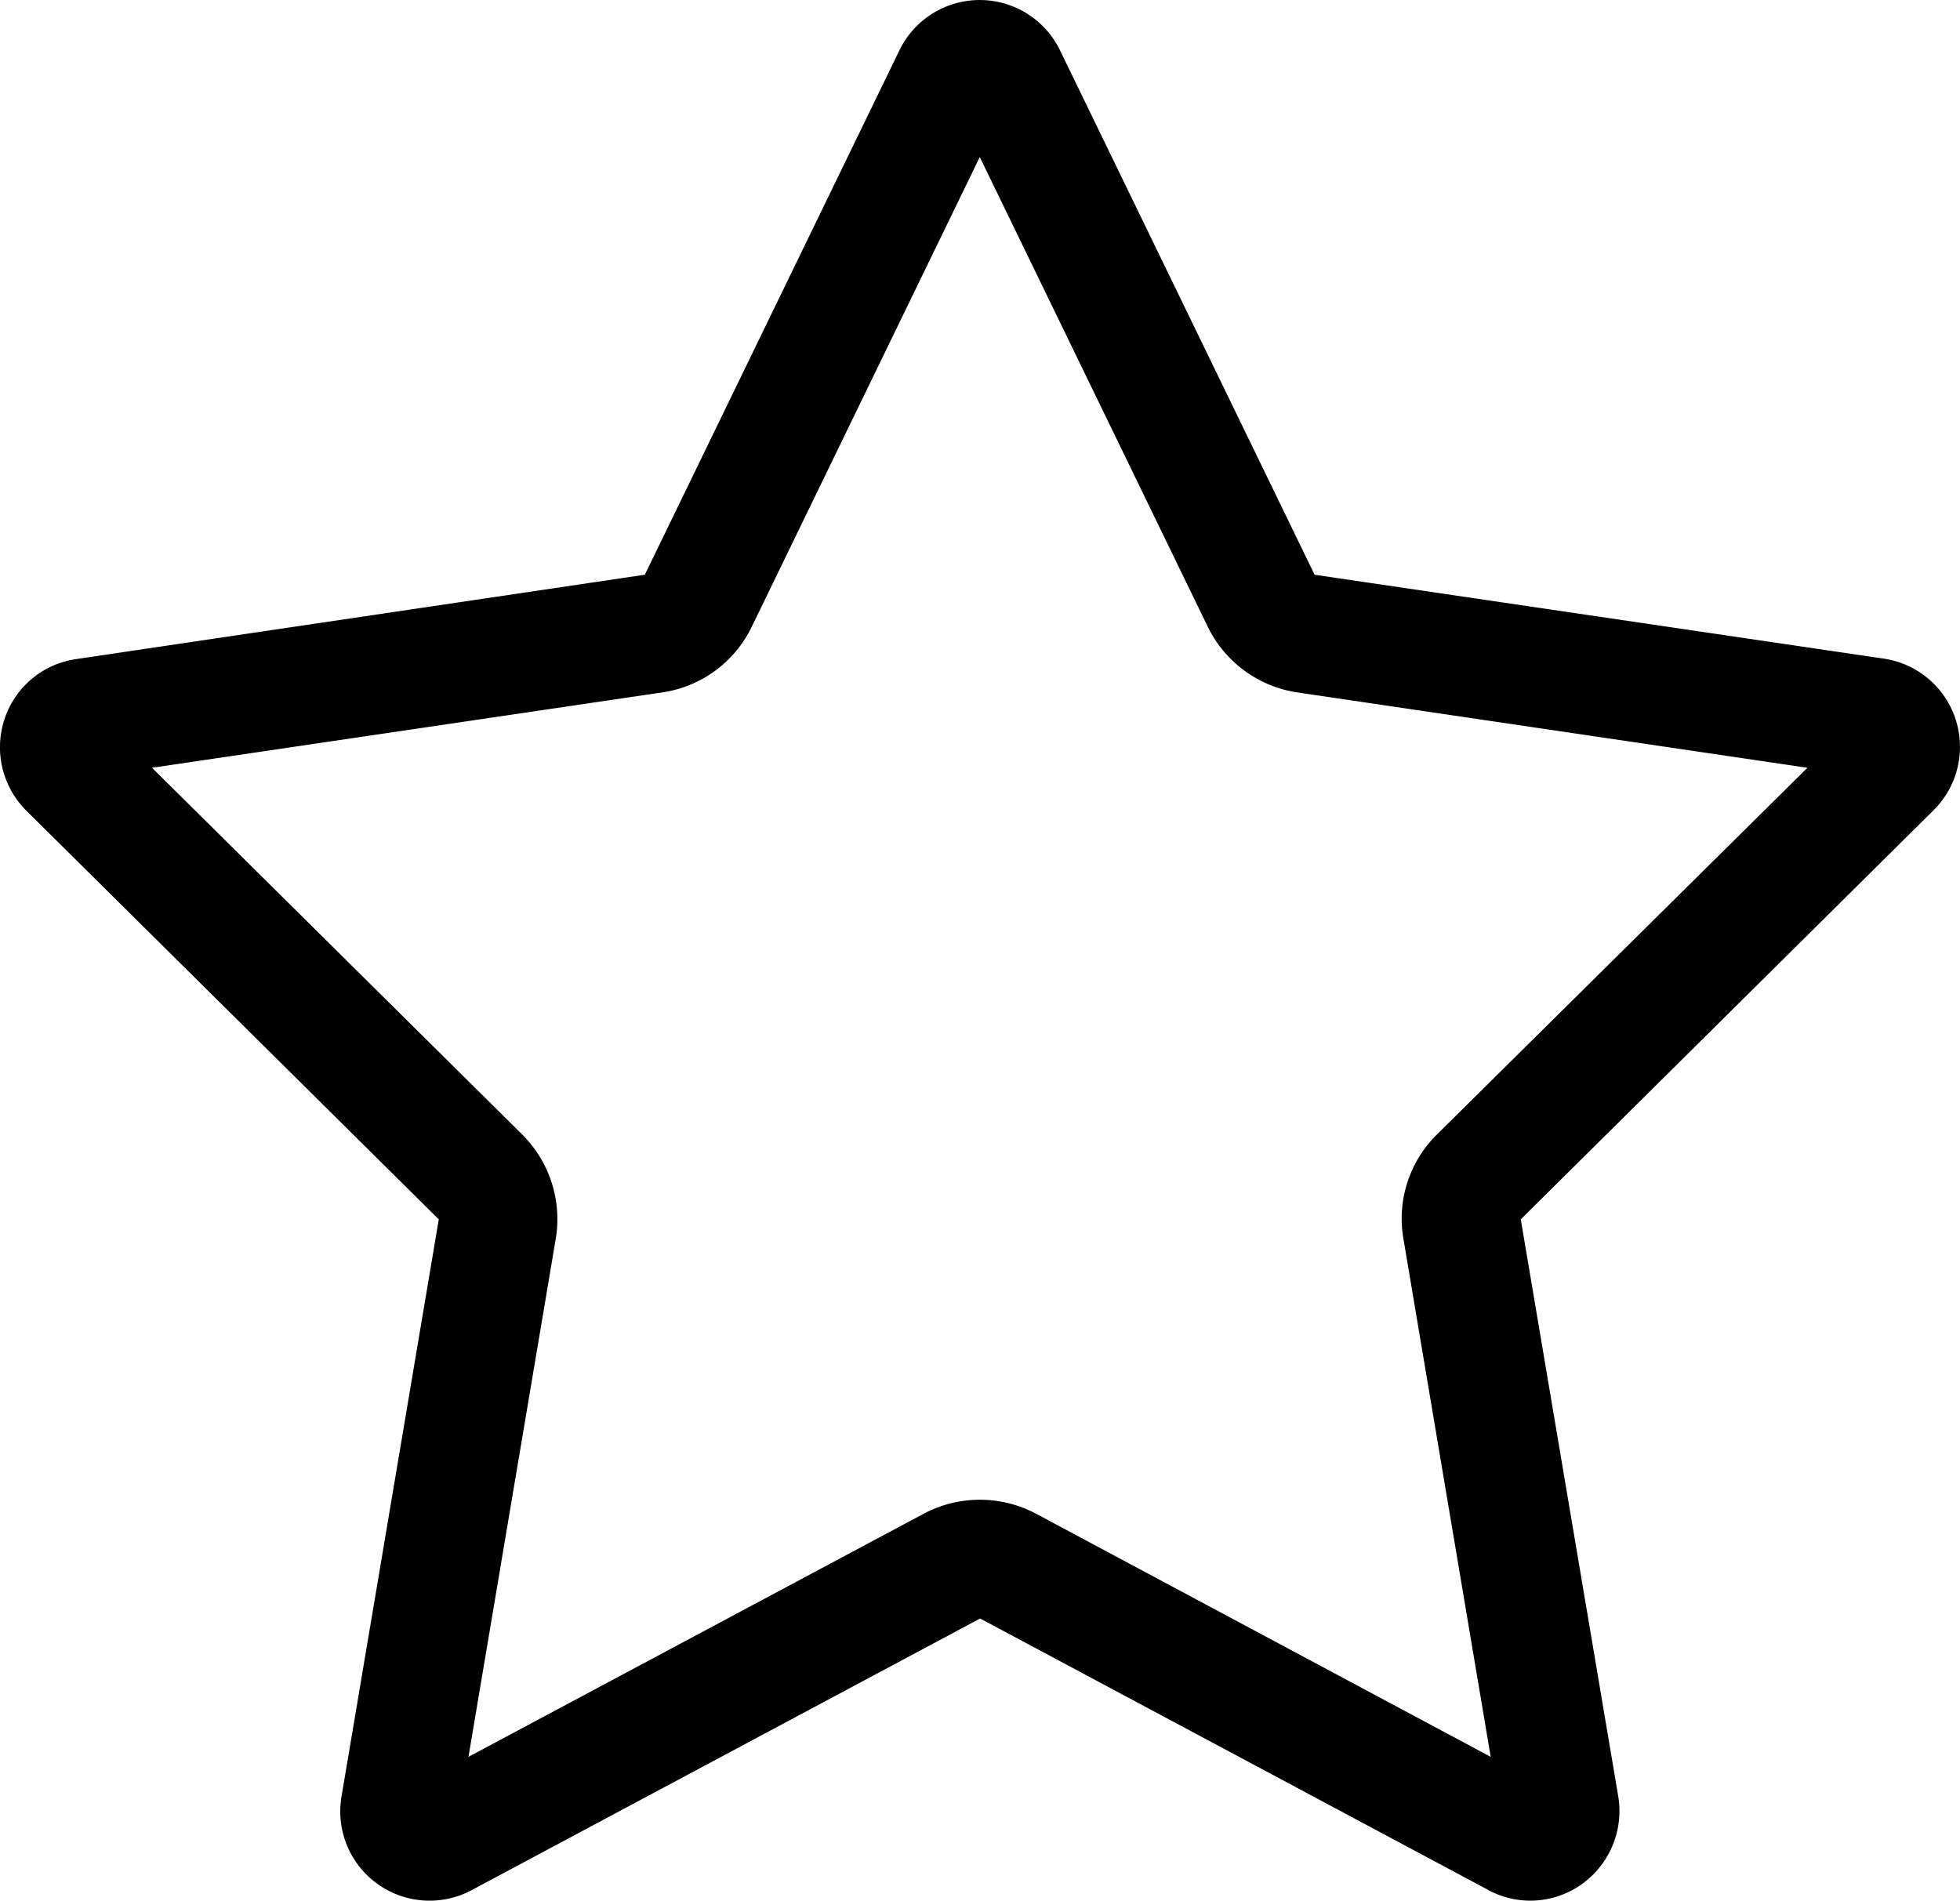
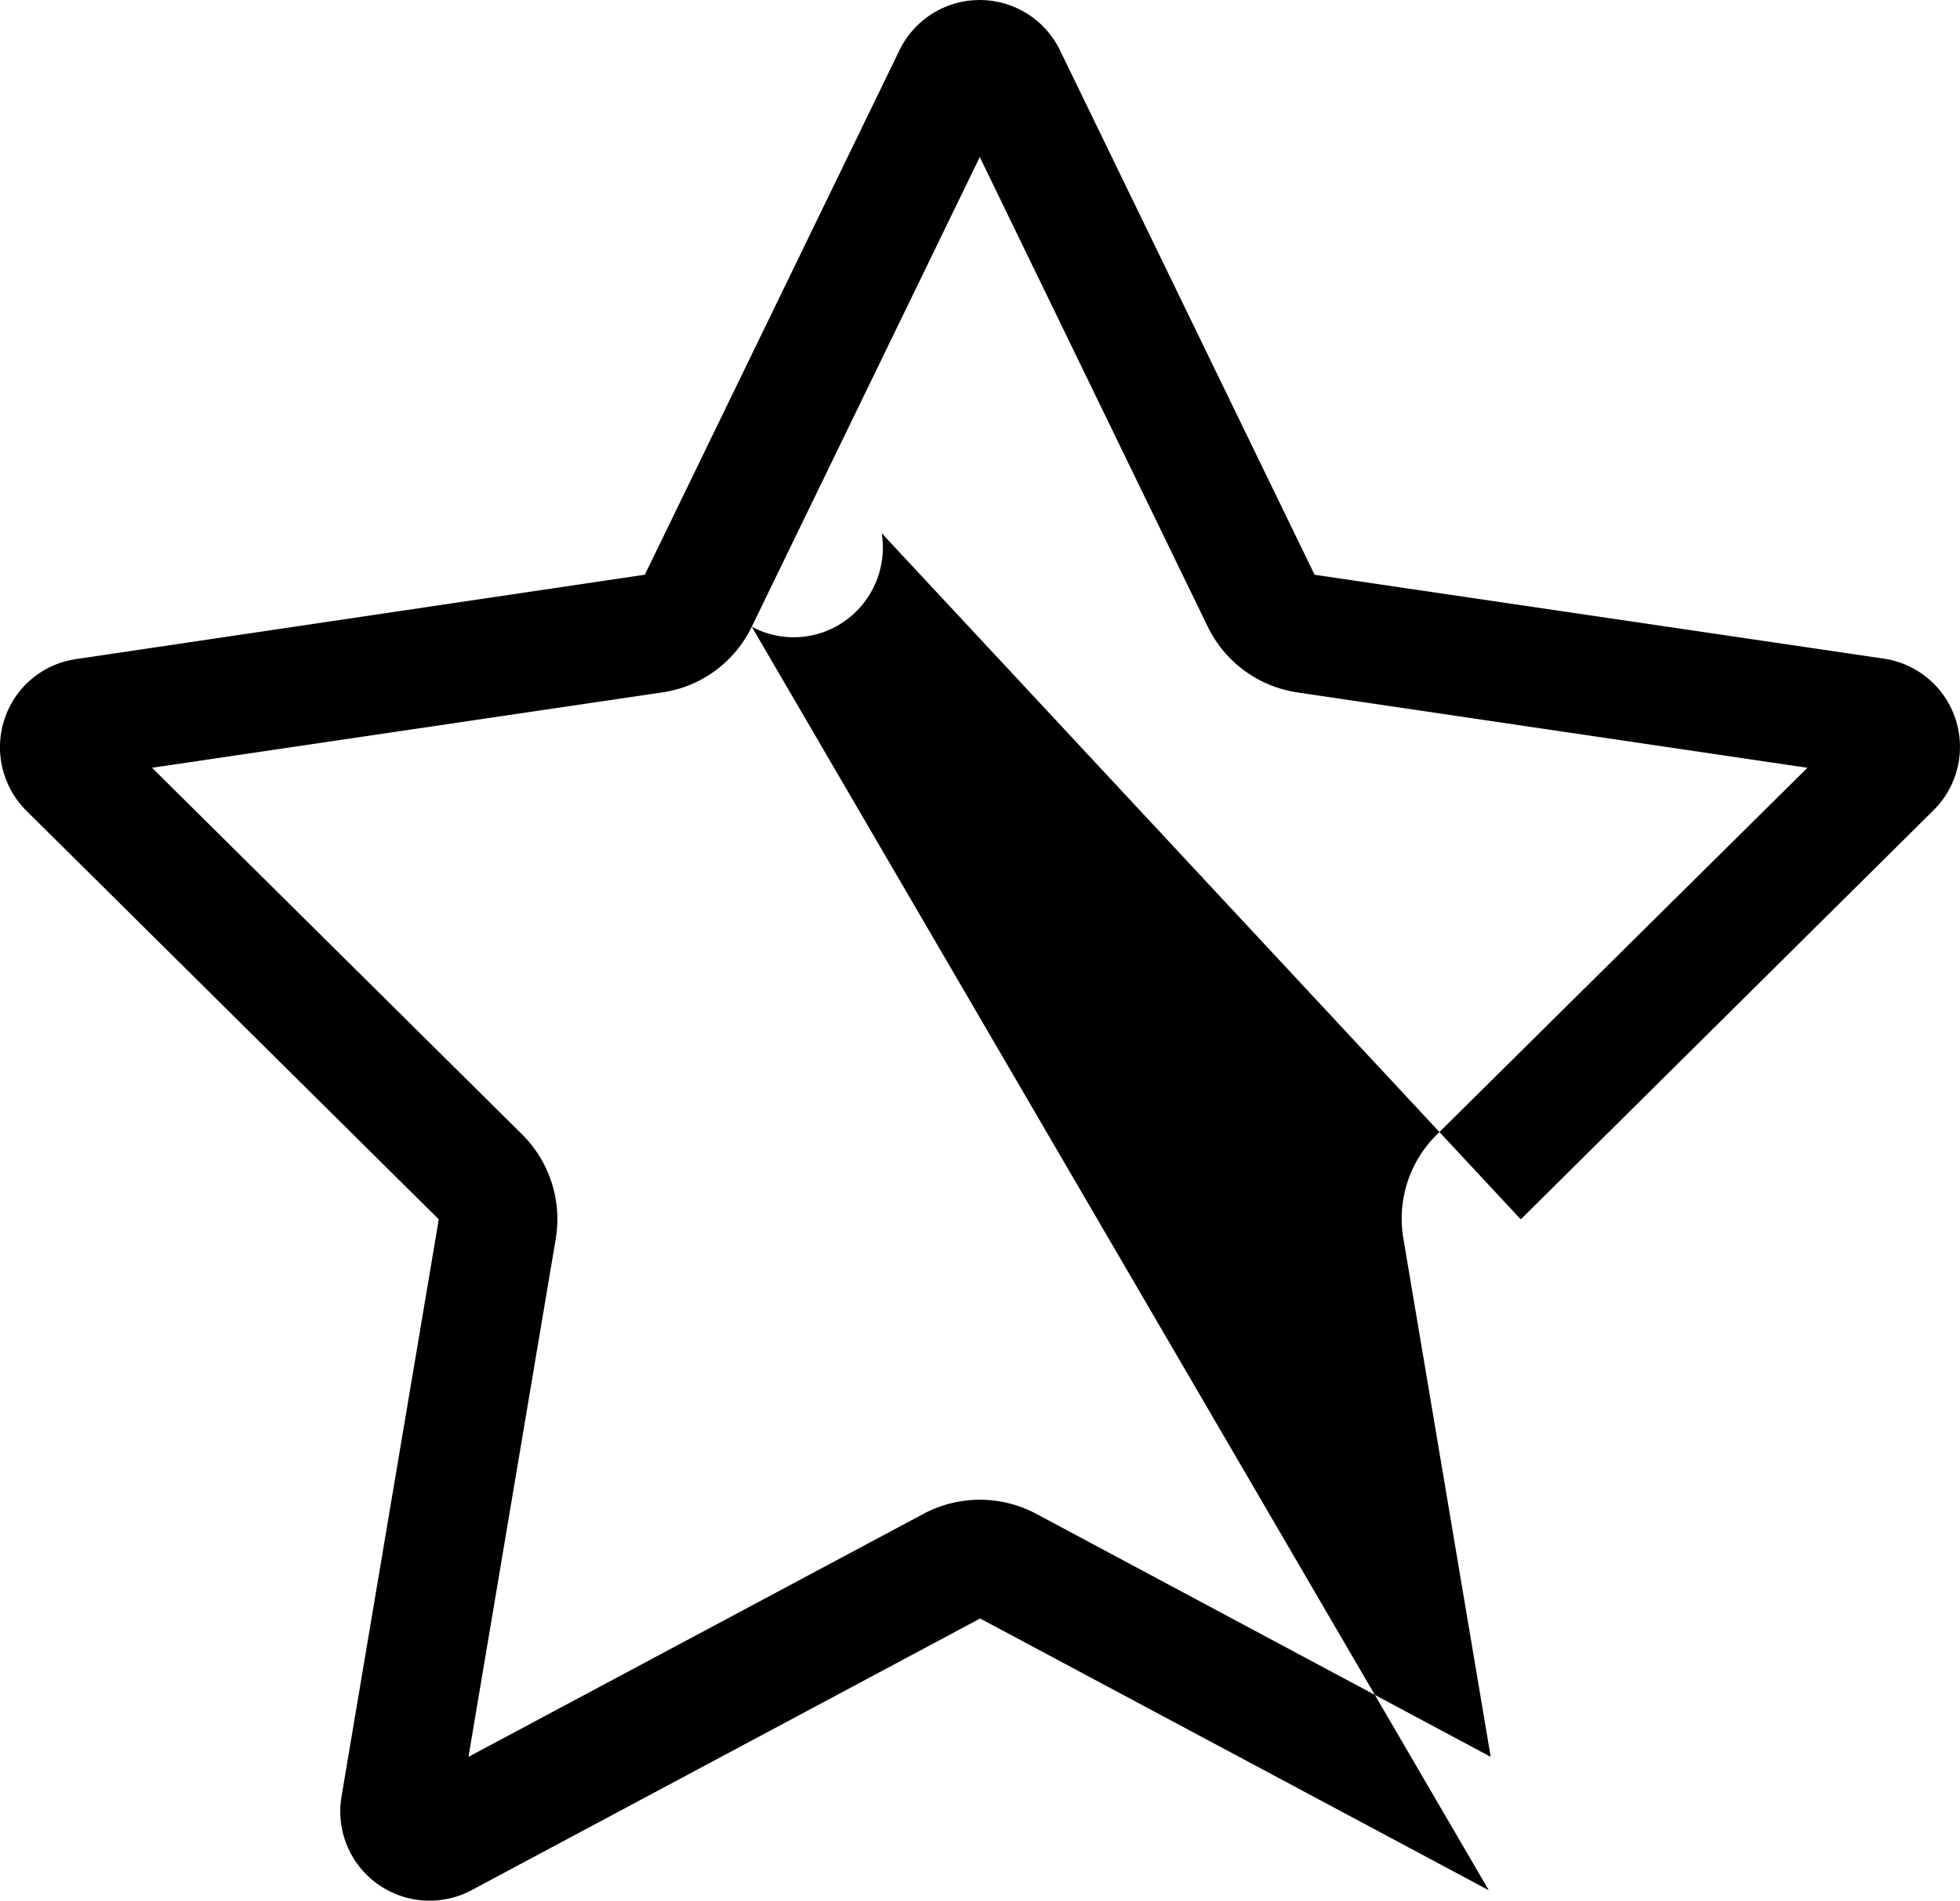
<svg xmlns="http://www.w3.org/2000/svg" width="65.414" height="63.44" viewBox="0 0 65.414 63.44">
-   <path id="star-light_1_" data-name="star-light (1)" d="M49.116,20.918,56.725,5.242l7.609,15.676a3.975,3.975,0,0,0,2.987,2.193l17.027,2.516L71.98,37.87a3.941,3.941,0,0,0-1.115,3.482L73.777,58.64,58.6,50.523a4,4,0,0,0-3.742,0L39.661,58.64l2.912-17.287a3.987,3.987,0,0,0-1.115-3.482L29.1,25.627,46.13,23.111A3.946,3.946,0,0,0,49.116,20.918ZM73.7,63.088a2.957,2.957,0,0,0,3.135-.211,3,3,0,0,0,1.2-2.912L74.781,40.7,88.561,27.04A2.977,2.977,0,0,0,86.9,21.984l-19-2.8L59.4,1.673a2.978,2.978,0,0,0-5.353,0l-8.5,17.51L26.563,22a2.955,2.955,0,0,0-2.392,2.02,2.987,2.987,0,0,0,.731,3.036L38.67,40.7l-3.247,19.27a2.98,2.98,0,0,0,4.337,3.123l16.977-9.071,16.977,9.071Z" transform="translate(-24.026)" />
+   <path id="star-light_1_" data-name="star-light (1)" d="M49.116,20.918,56.725,5.242l7.609,15.676a3.975,3.975,0,0,0,2.987,2.193l17.027,2.516L71.98,37.87a3.941,3.941,0,0,0-1.115,3.482L73.777,58.64,58.6,50.523a4,4,0,0,0-3.742,0L39.661,58.64l2.912-17.287a3.987,3.987,0,0,0-1.115-3.482L29.1,25.627,46.13,23.111A3.946,3.946,0,0,0,49.116,20.918Za2.957,2.957,0,0,0,3.135-.211,3,3,0,0,0,1.2-2.912L74.781,40.7,88.561,27.04A2.977,2.977,0,0,0,86.9,21.984l-19-2.8L59.4,1.673a2.978,2.978,0,0,0-5.353,0l-8.5,17.51L26.563,22a2.955,2.955,0,0,0-2.392,2.02,2.987,2.987,0,0,0,.731,3.036L38.67,40.7l-3.247,19.27a2.98,2.98,0,0,0,4.337,3.123l16.977-9.071,16.977,9.071Z" transform="translate(-24.026)" />
</svg>